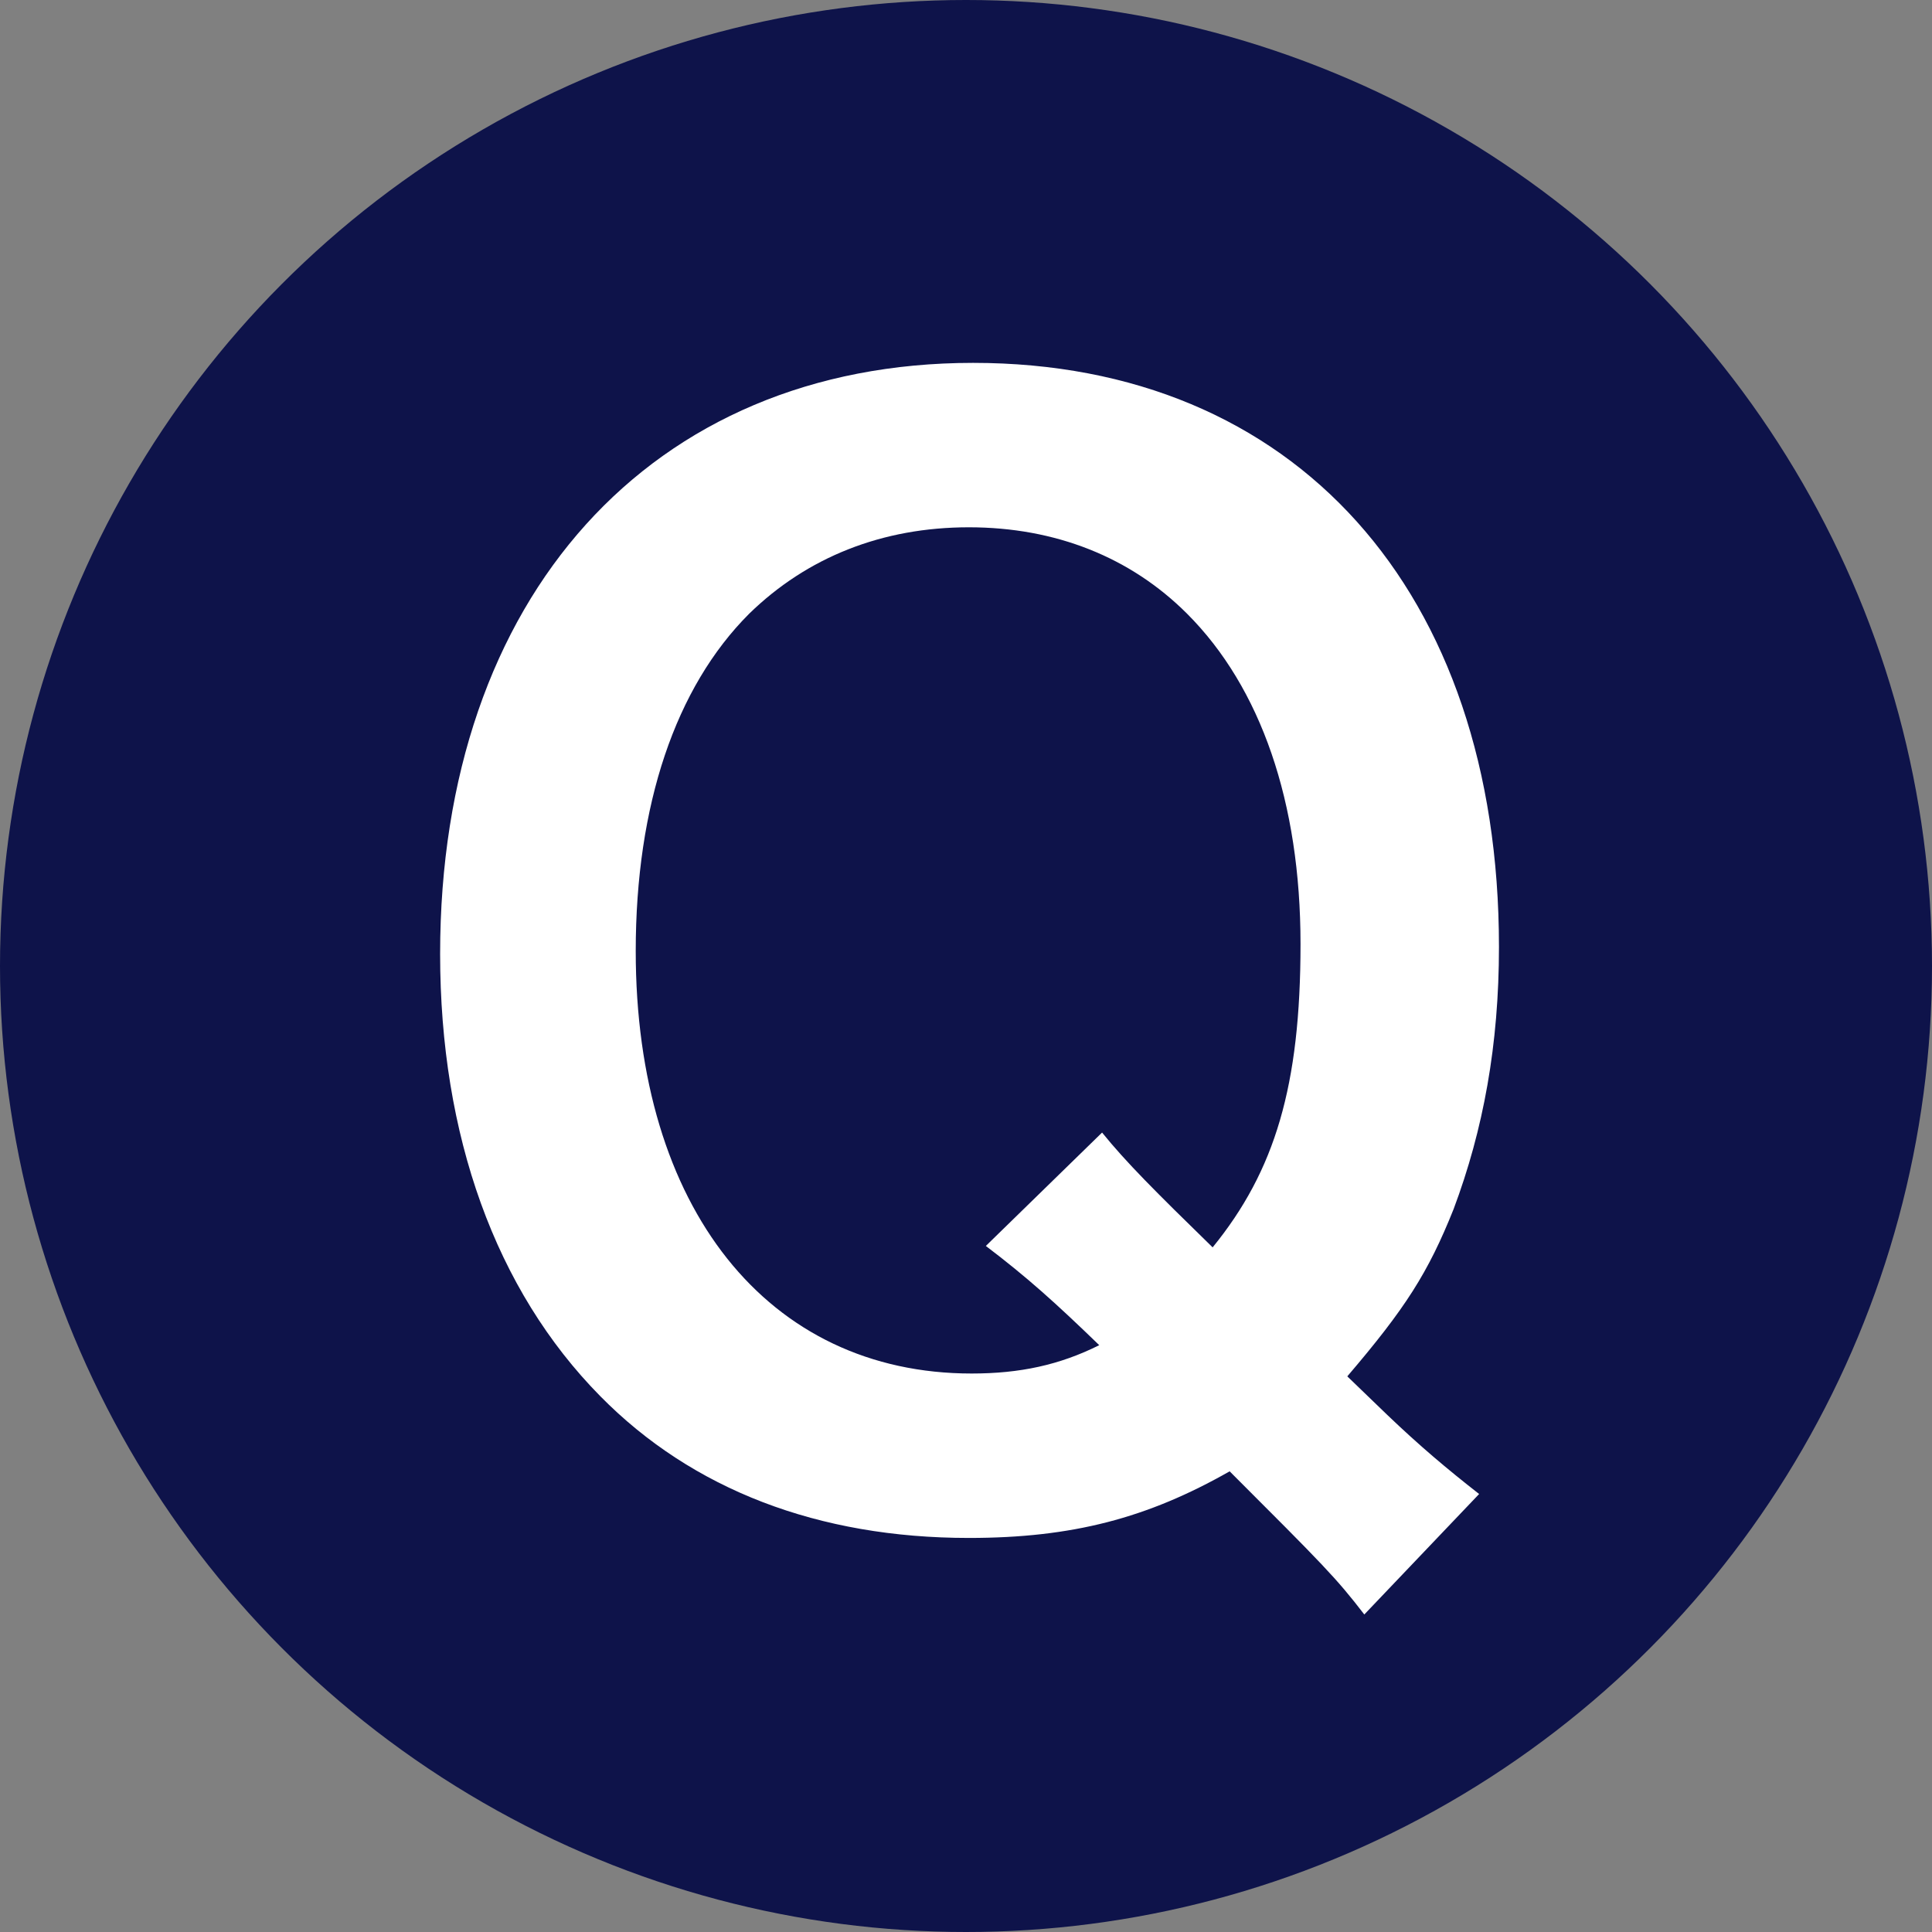
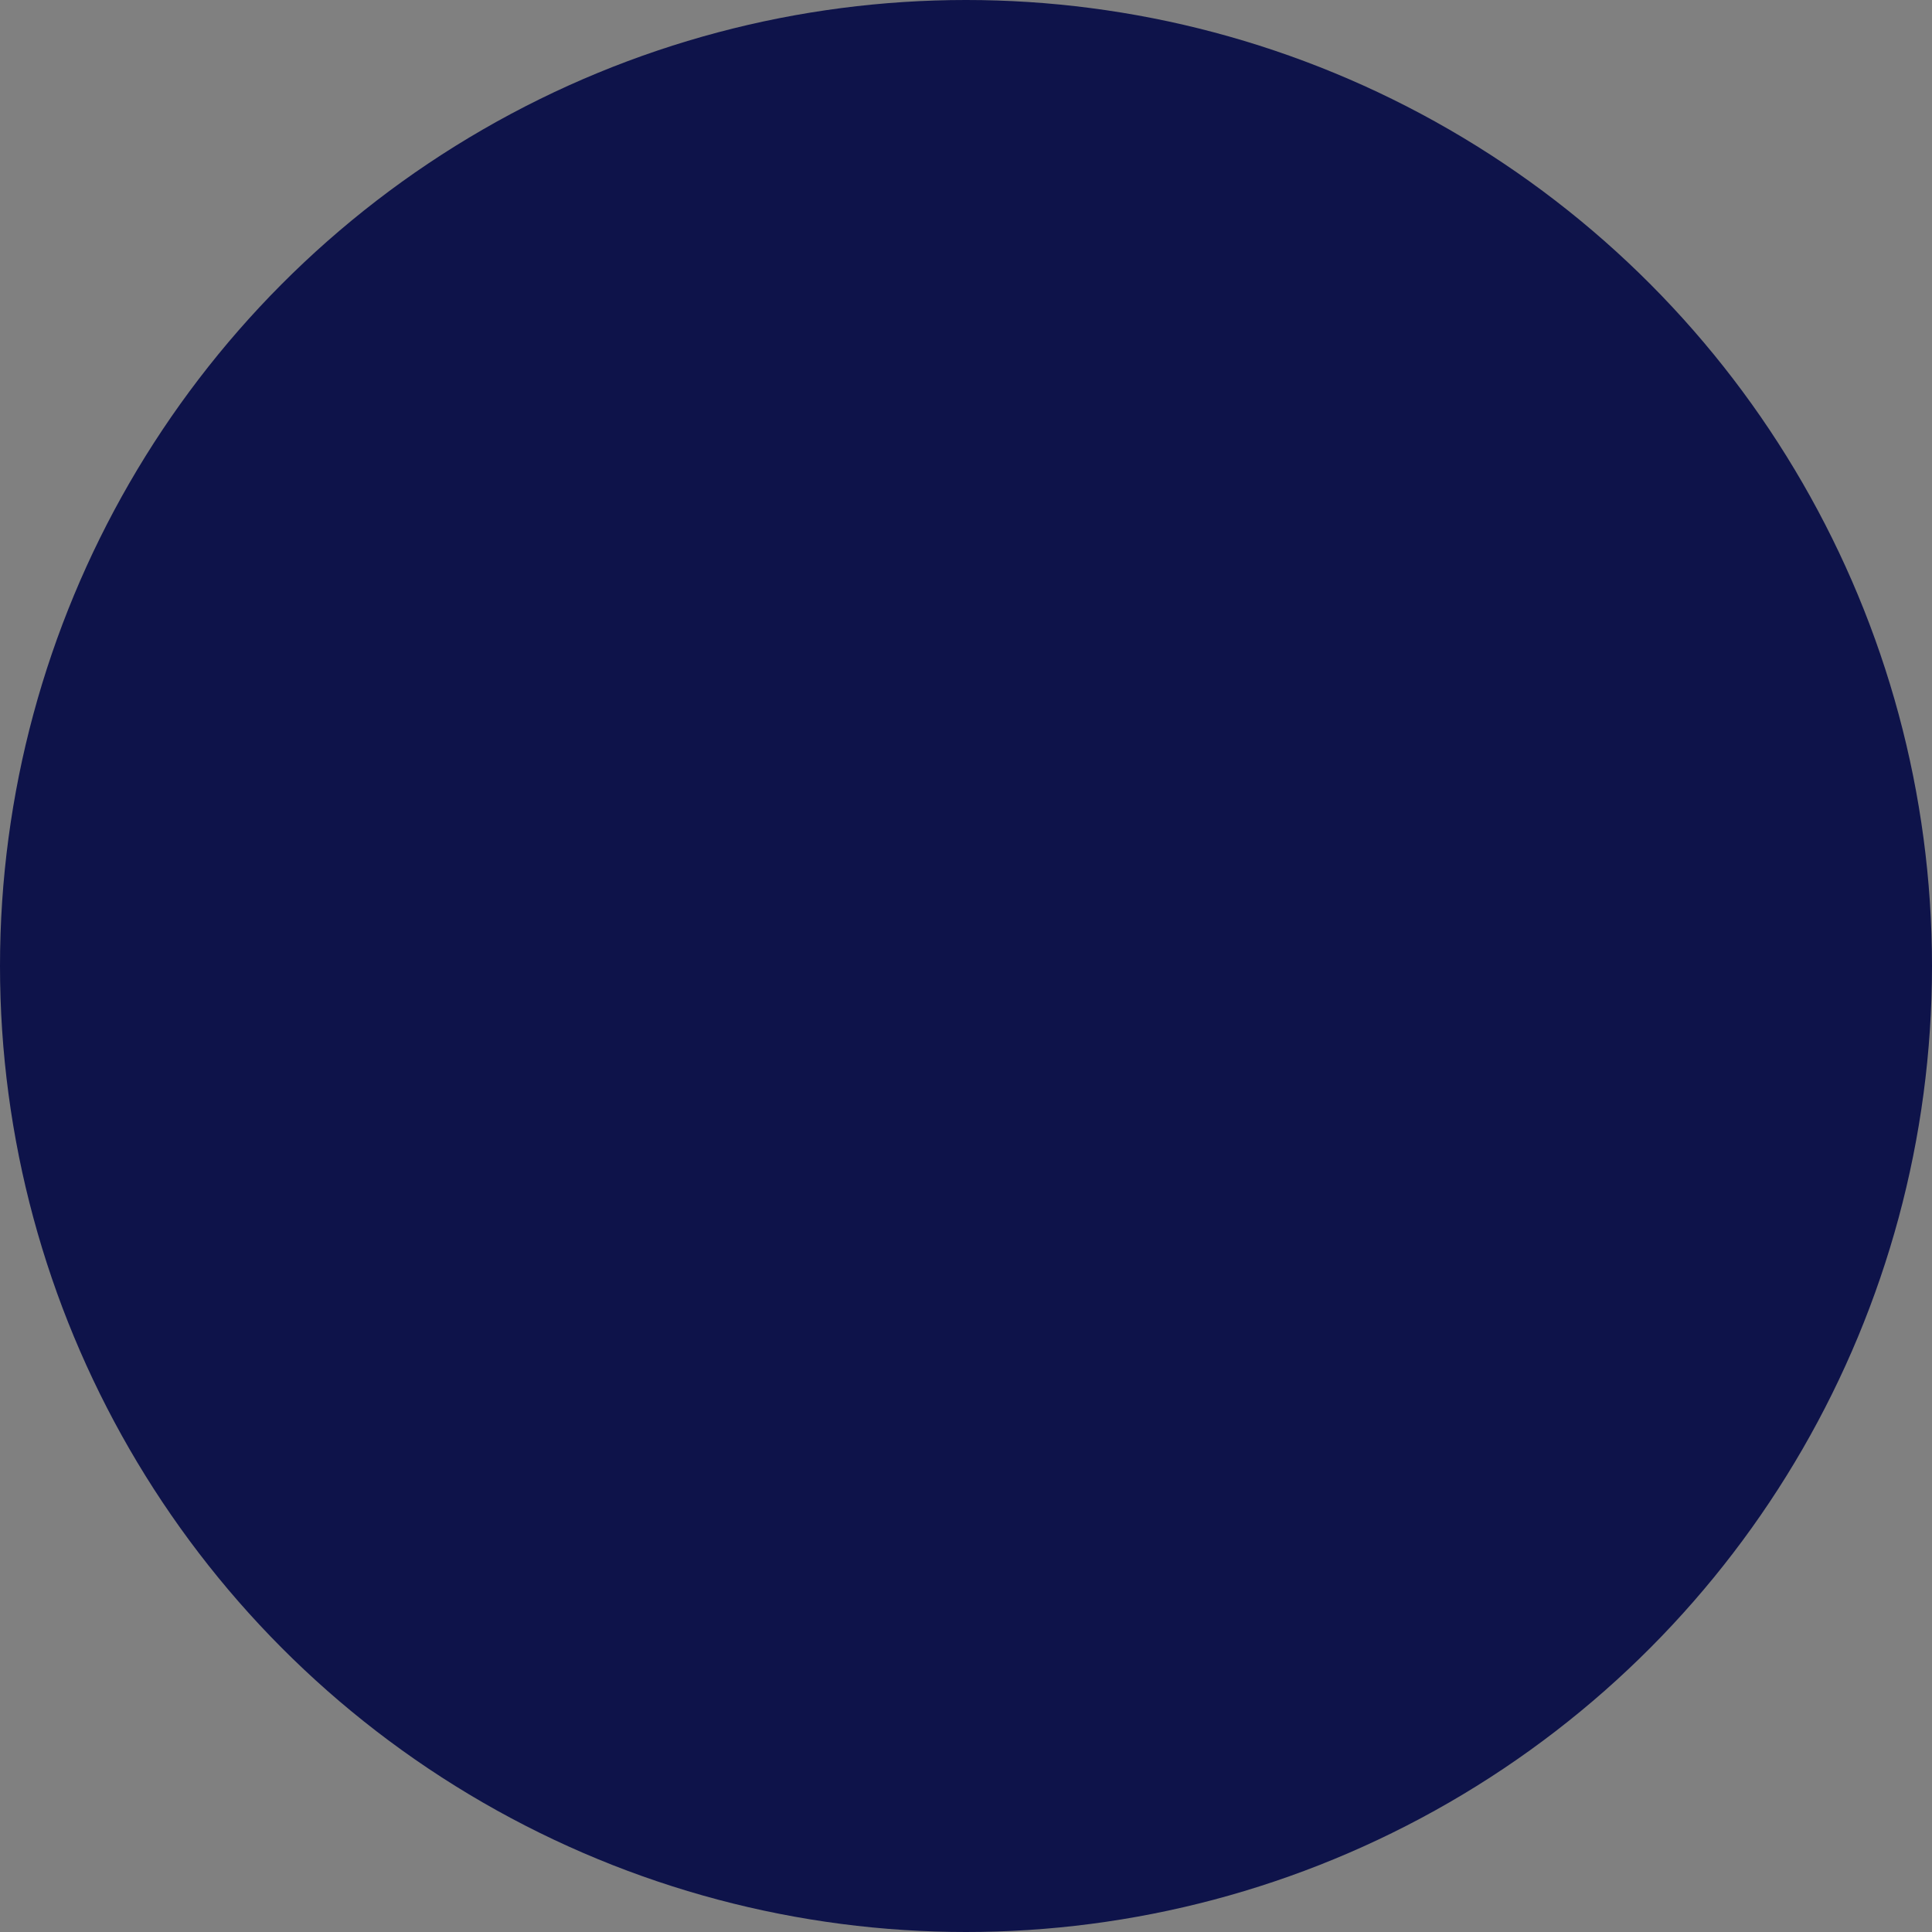
<svg xmlns="http://www.w3.org/2000/svg" id="_レイヤー_2" viewBox="0 0 27.26 27.26">
  <rect x="0" y="0" width="27.26" height="27.26" fill="#808080" stroke="none" />
  <defs>
    <style>.cls-1{fill:#0e134a;}.cls-2{fill:#fff;}</style>
  </defs>
  <g id="body">
    <circle class="cls-1" cx="13.63" cy="13.63" r="13.63" />
-     <path class="cls-2" d="M19.25,22.78c-.4-.52-.58-.7-1.9-2.02-1.16.66-2.22.94-3.68.94-2.12,0-3.9-.68-5.2-2-1.48-1.5-2.26-3.68-2.26-6.24,0-5.04,2.98-8.34,7.52-8.34s7.42,3.22,7.42,8.24c0,1.38-.22,2.58-.64,3.7-.36.9-.68,1.4-1.5,2.36l.56.54c.46.44.84.76,1.3,1.12l-1.62,1.7ZM15.55,15.98c.34.42.74.82,1.56,1.62.88-1.08,1.24-2.28,1.24-4.28s-.56-3.62-1.6-4.66c-.8-.8-1.86-1.22-3.08-1.22s-2.28.42-3.1,1.22c-1.04,1.04-1.6,2.7-1.6,4.76,0,3.62,1.86,5.96,4.74,5.96.68,0,1.24-.12,1.8-.4-.62-.6-1.02-.96-1.6-1.4l1.64-1.6Z" />
  </g>
</svg>